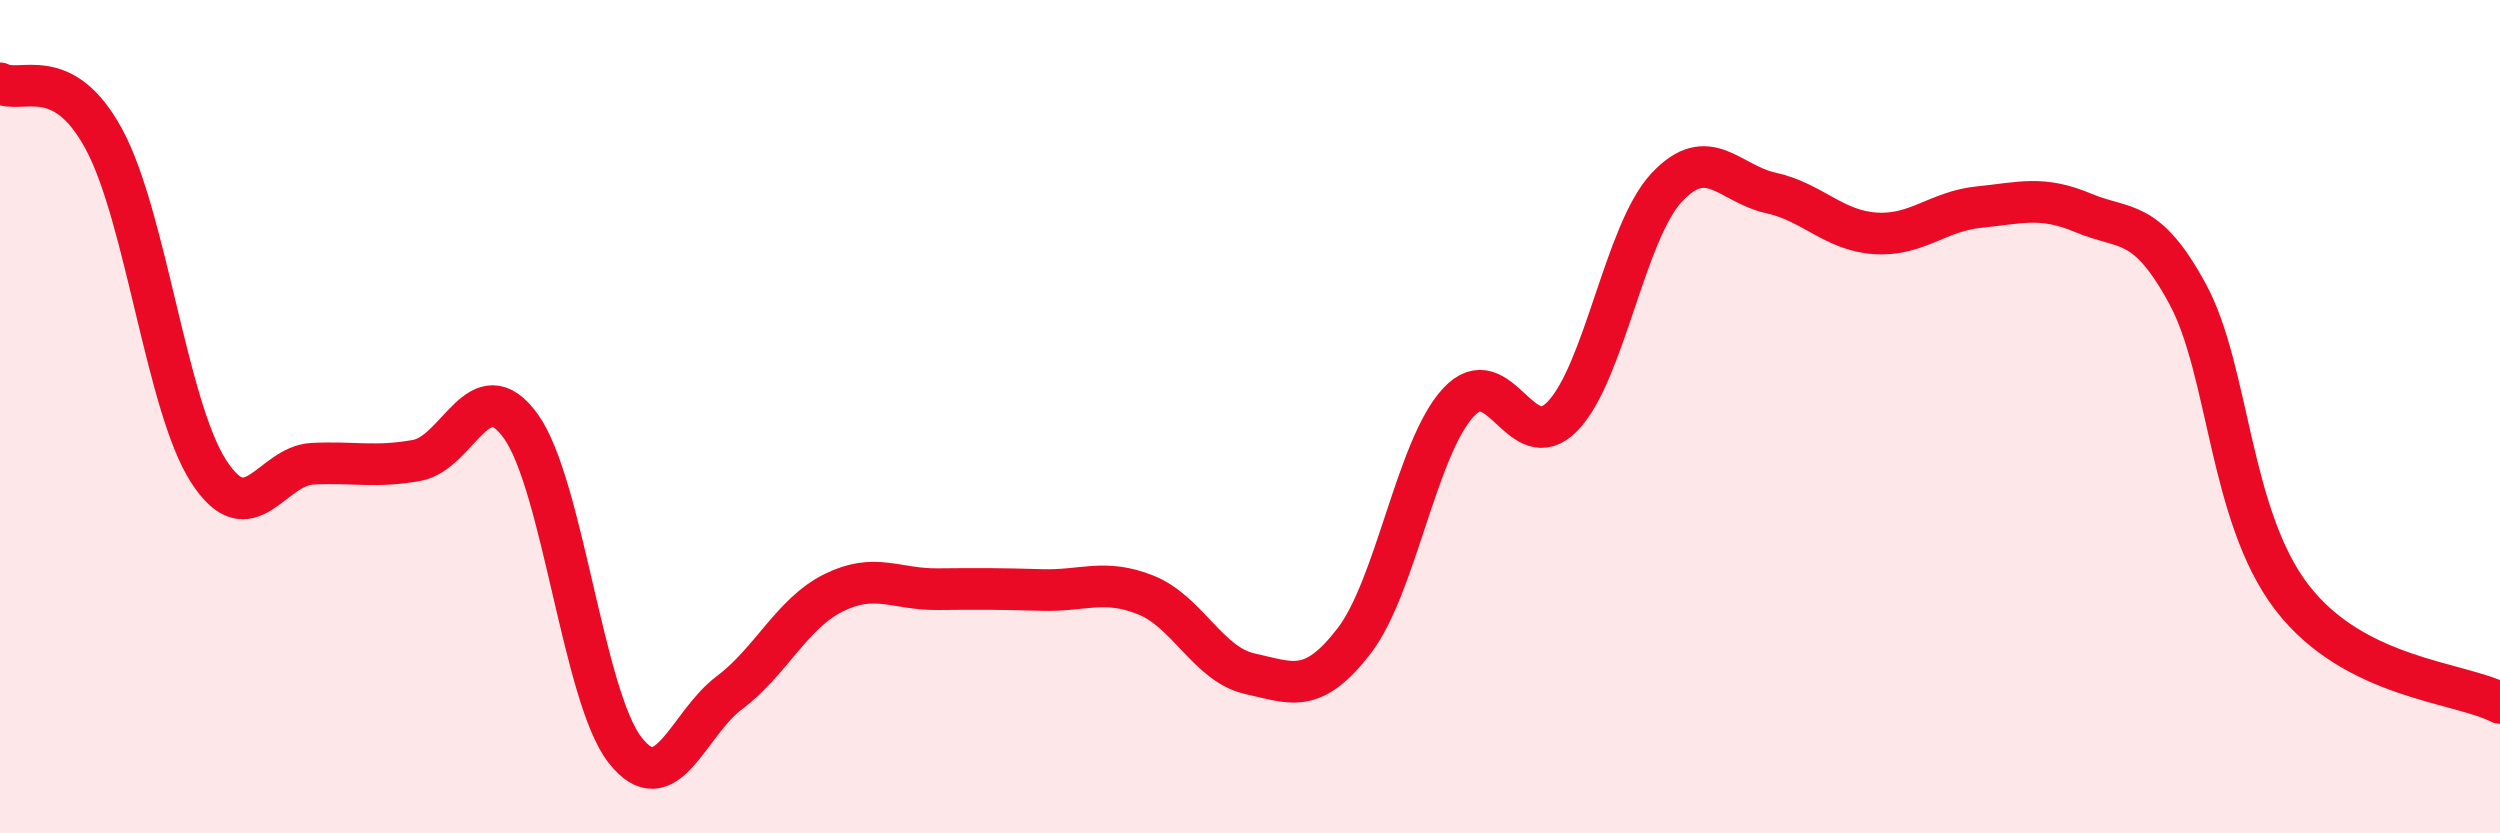
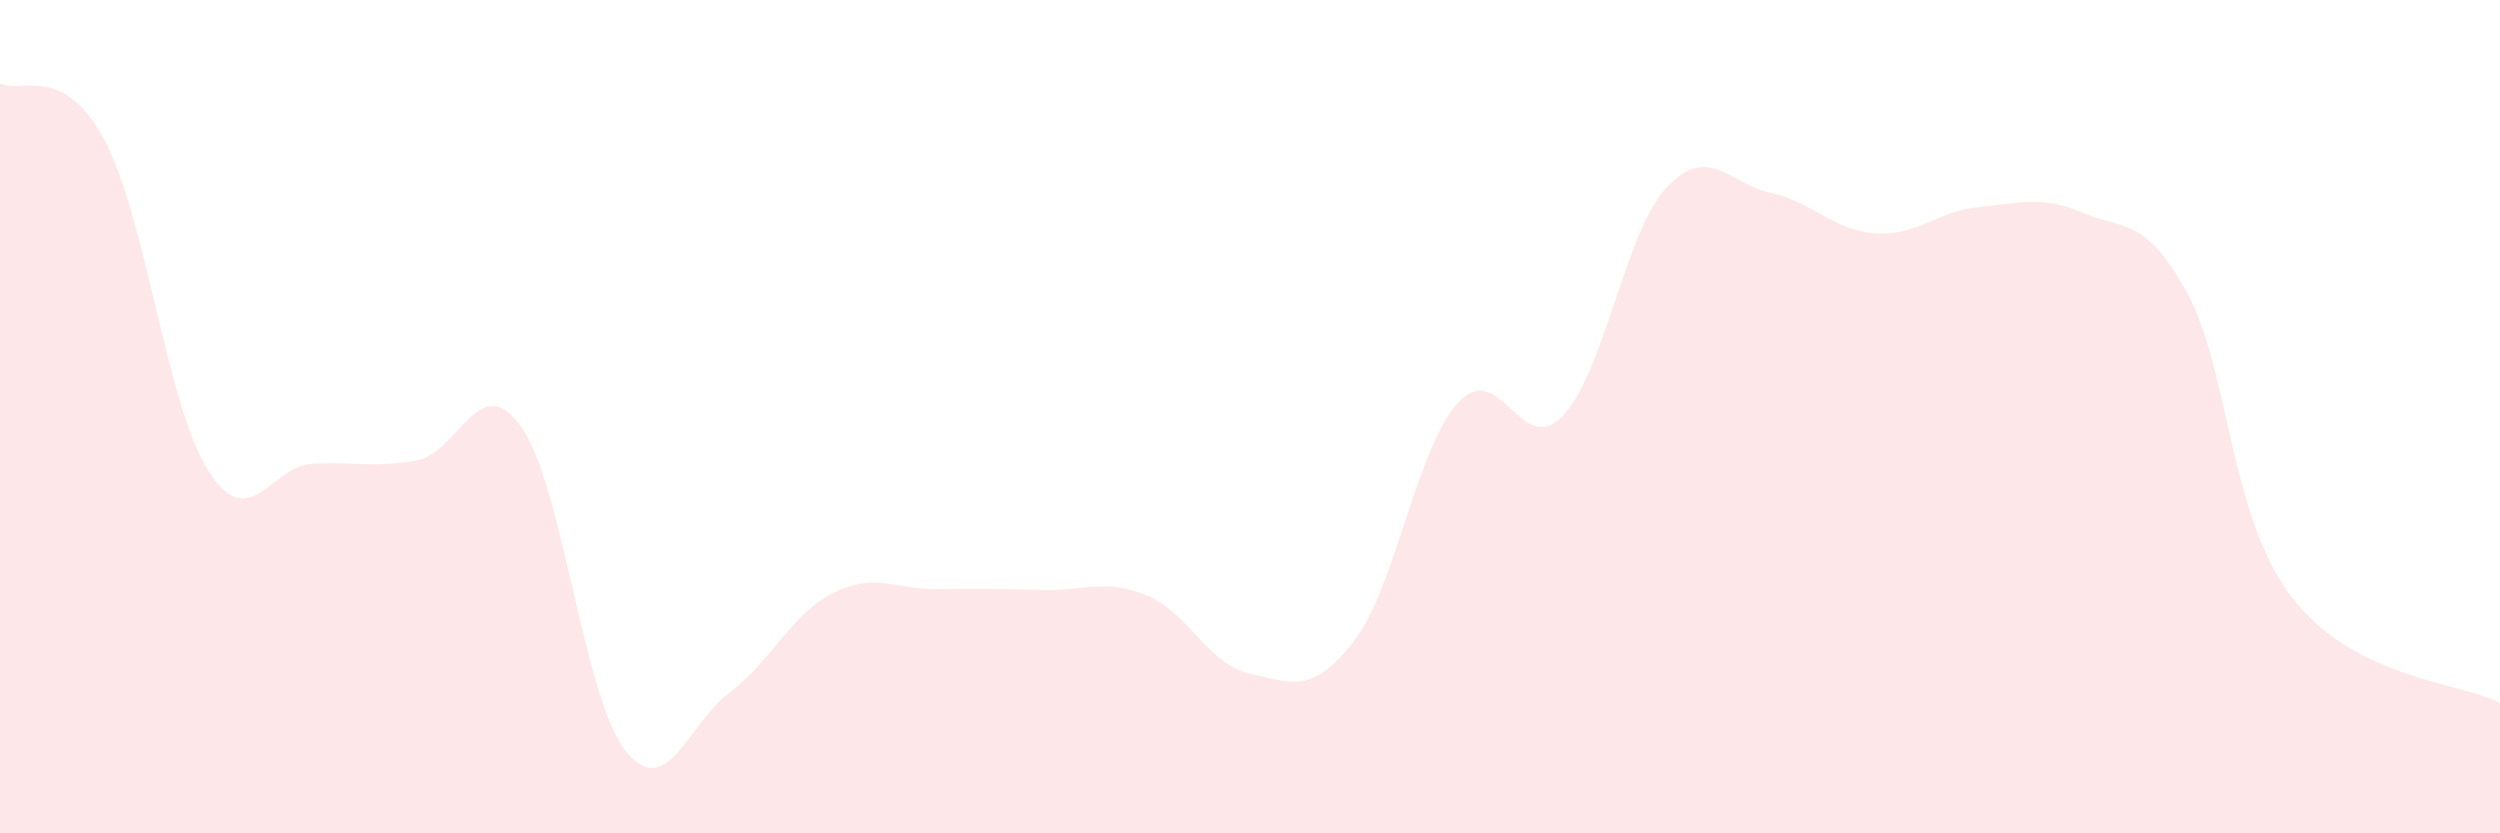
<svg xmlns="http://www.w3.org/2000/svg" width="60" height="20" viewBox="0 0 60 20">
  <path d="M 0,2 C 0.5,2.27 1.5,1.49 2.5,3.35 C 3.5,5.21 4,9.74 5,11.3 C 6,12.86 6.5,11.18 7.5,11.13 C 8.5,11.08 9,11.23 10,11.05 C 11,10.87 11.5,8.84 12.5,10.23 C 13.5,11.62 14,16.72 15,18 C 16,19.28 16.5,17.38 17.5,16.63 C 18.5,15.88 19,14.73 20,14.23 C 21,13.73 21.5,14.15 22.5,14.14 C 23.5,14.13 24,14.13 25,14.16 C 26,14.19 26.5,13.88 27.5,14.28 C 28.5,14.68 29,15.95 30,16.17 C 31,16.39 31.5,16.68 32.5,15.38 C 33.5,14.08 34,10.74 35,9.66 C 36,8.58 36.5,11.02 37.5,9.99 C 38.5,8.96 39,5.57 40,4.5 C 41,3.43 41.5,4.41 42.5,4.63 C 43.5,4.85 44,5.53 45,5.6 C 46,5.67 46.5,5.07 47.5,4.97 C 48.5,4.87 49,4.69 50,5.11 C 51,5.53 51.5,5.21 52.5,7.05 C 53.5,8.89 53.5,12.37 55,14.33 C 56.5,16.29 59,16.36 60,16.87L60 20L0 20Z" fill="#EB0A25" opacity="0.1" stroke-linecap="round" stroke-linejoin="round" />
-   <path d="M 0,2 C 0.5,2.27 1.5,1.49 2.5,3.35 C 3.5,5.21 4,9.74 5,11.3 C 6,12.86 6.5,11.18 7.5,11.13 C 8.5,11.08 9,11.23 10,11.05 C 11,10.87 11.5,8.84 12.5,10.23 C 13.5,11.62 14,16.72 15,18 C 16,19.28 16.5,17.38 17.5,16.63 C 18.5,15.88 19,14.73 20,14.23 C 21,13.73 21.5,14.15 22.5,14.14 C 23.5,14.13 24,14.13 25,14.16 C 26,14.19 26.5,13.88 27.5,14.28 C 28.5,14.68 29,15.95 30,16.17 C 31,16.39 31.5,16.68 32.5,15.38 C 33.5,14.08 34,10.74 35,9.66 C 36,8.58 36.5,11.02 37.5,9.99 C 38.5,8.96 39,5.57 40,4.5 C 41,3.43 41.5,4.41 42.5,4.63 C 43.5,4.85 44,5.53 45,5.6 C 46,5.67 46.5,5.07 47.5,4.97 C 48.5,4.87 49,4.69 50,5.11 C 51,5.53 51.5,5.21 52.5,7.05 C 53.5,8.89 53.5,12.37 55,14.33 C 56.5,16.29 59,16.36 60,16.87" stroke="#EB0A25" stroke-width="1" fill="none" stroke-linecap="round" stroke-linejoin="round" />
</svg>